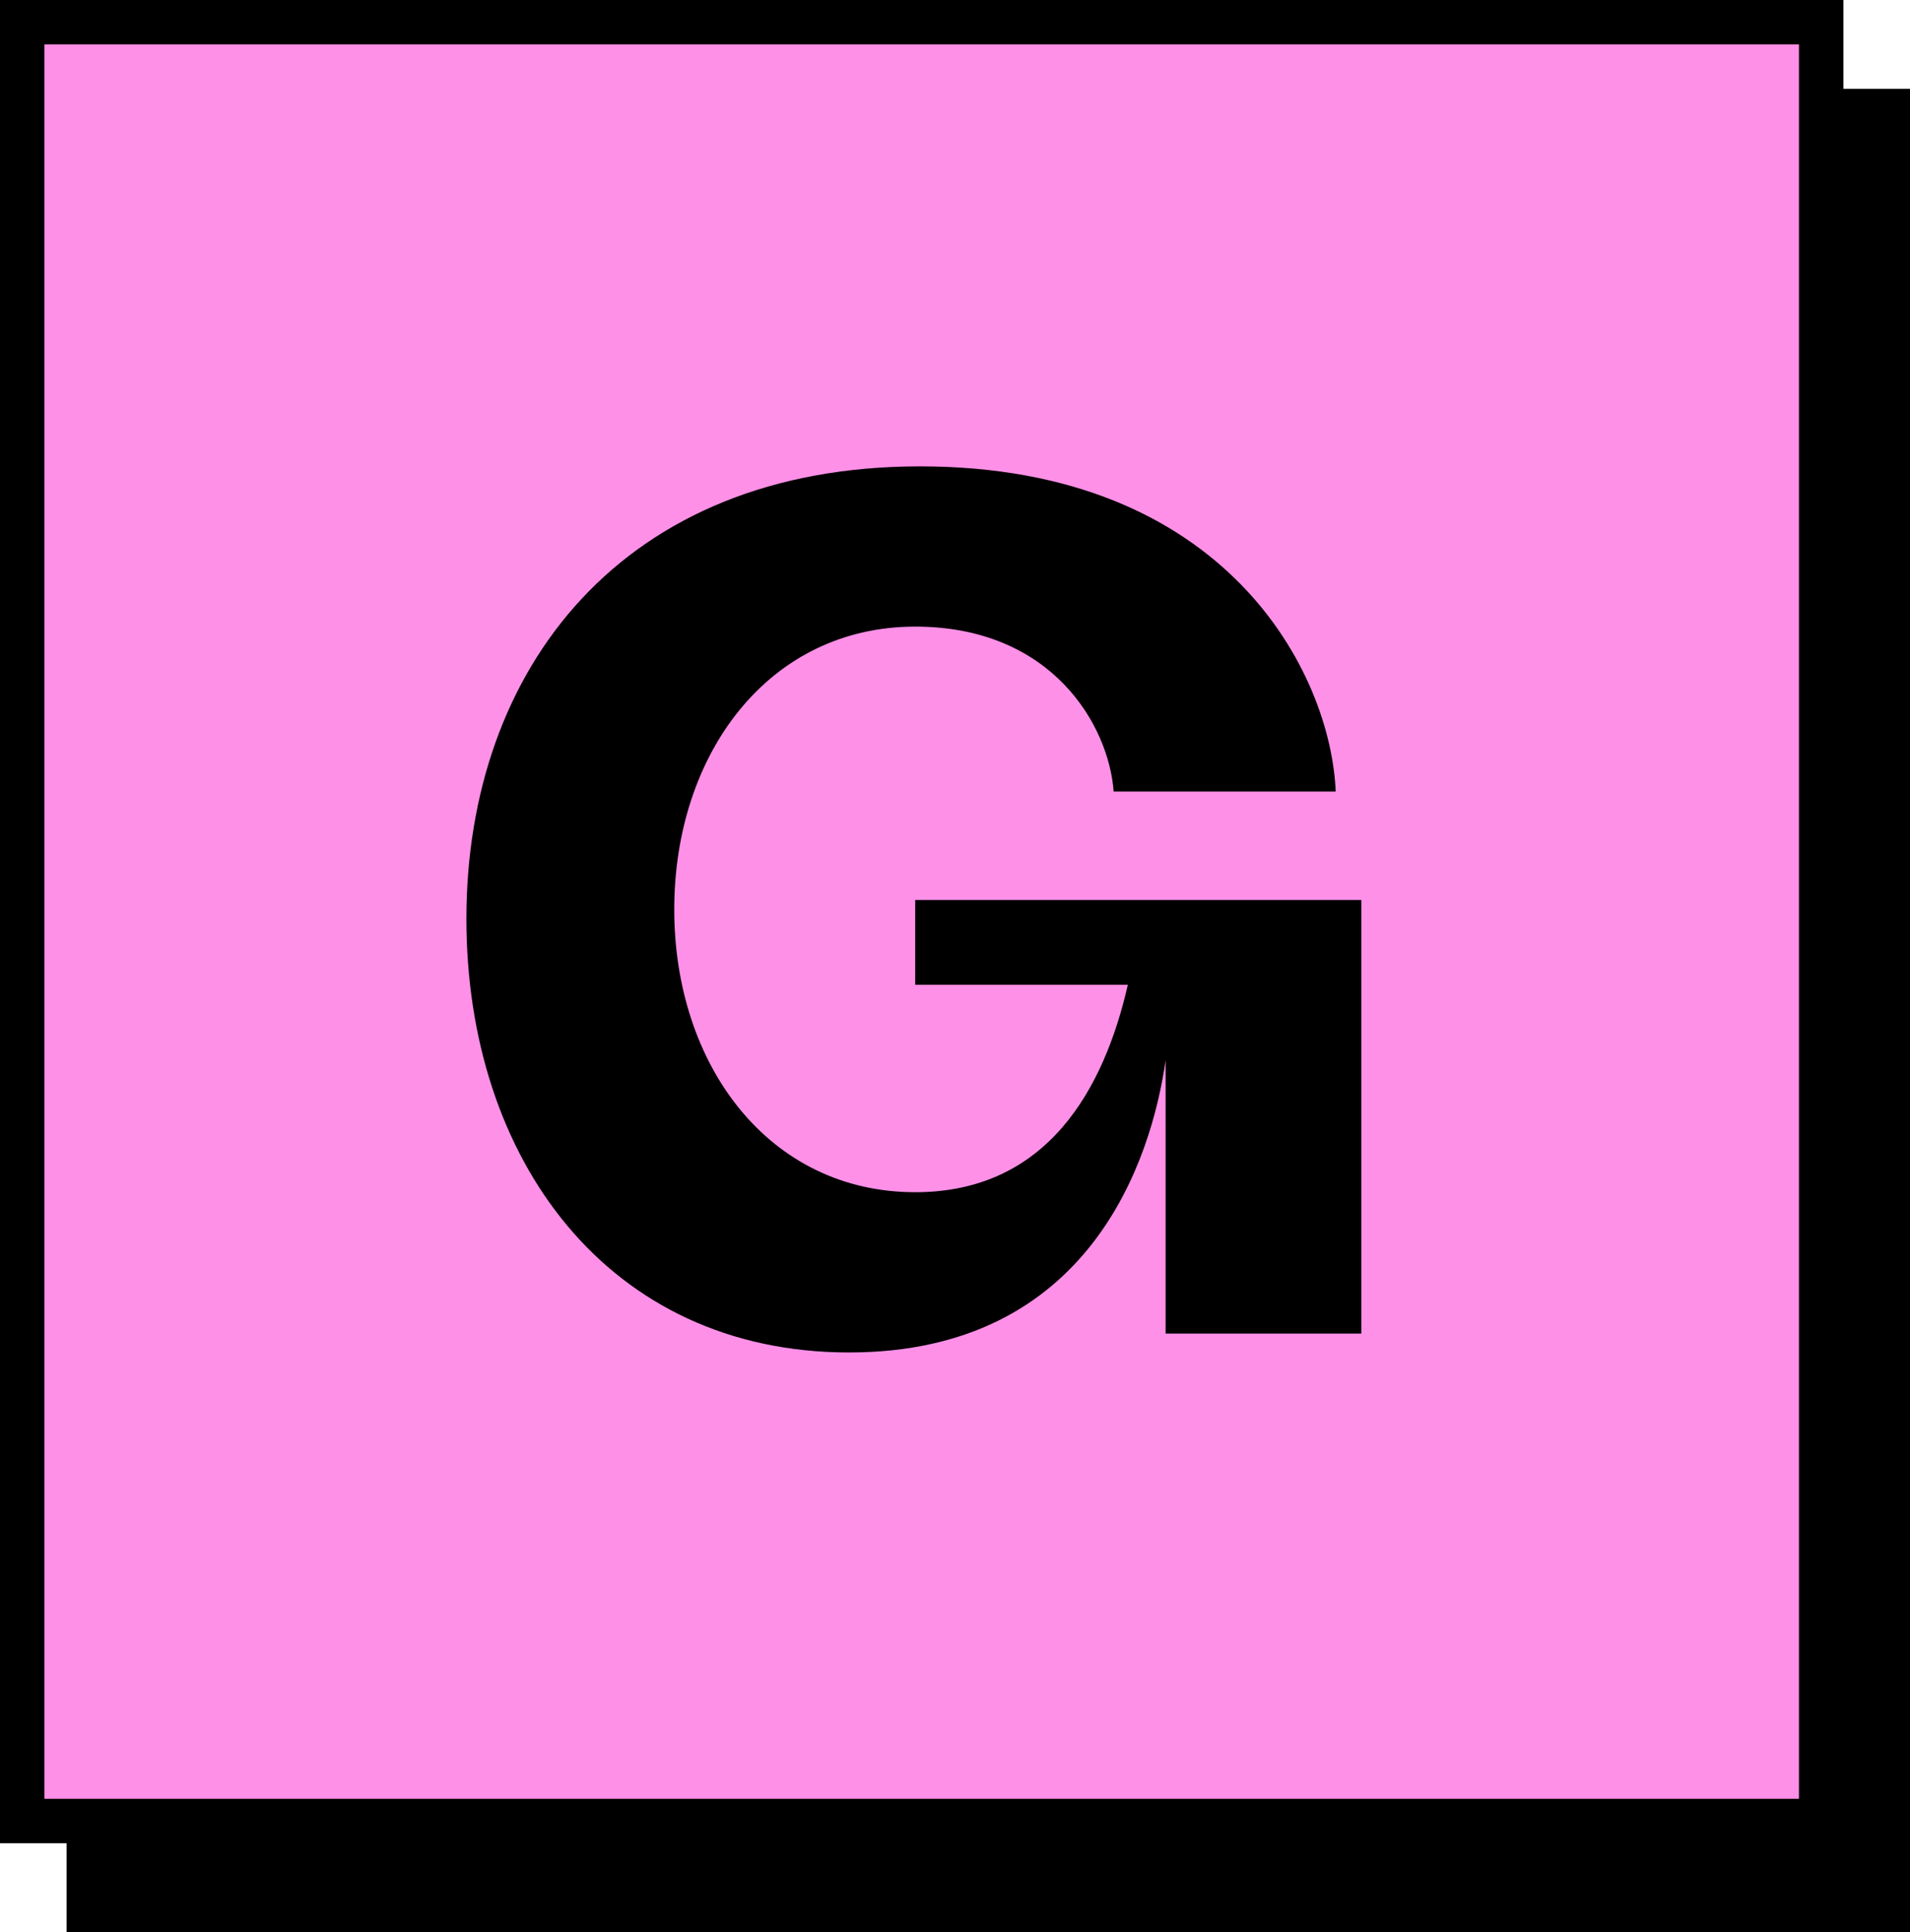
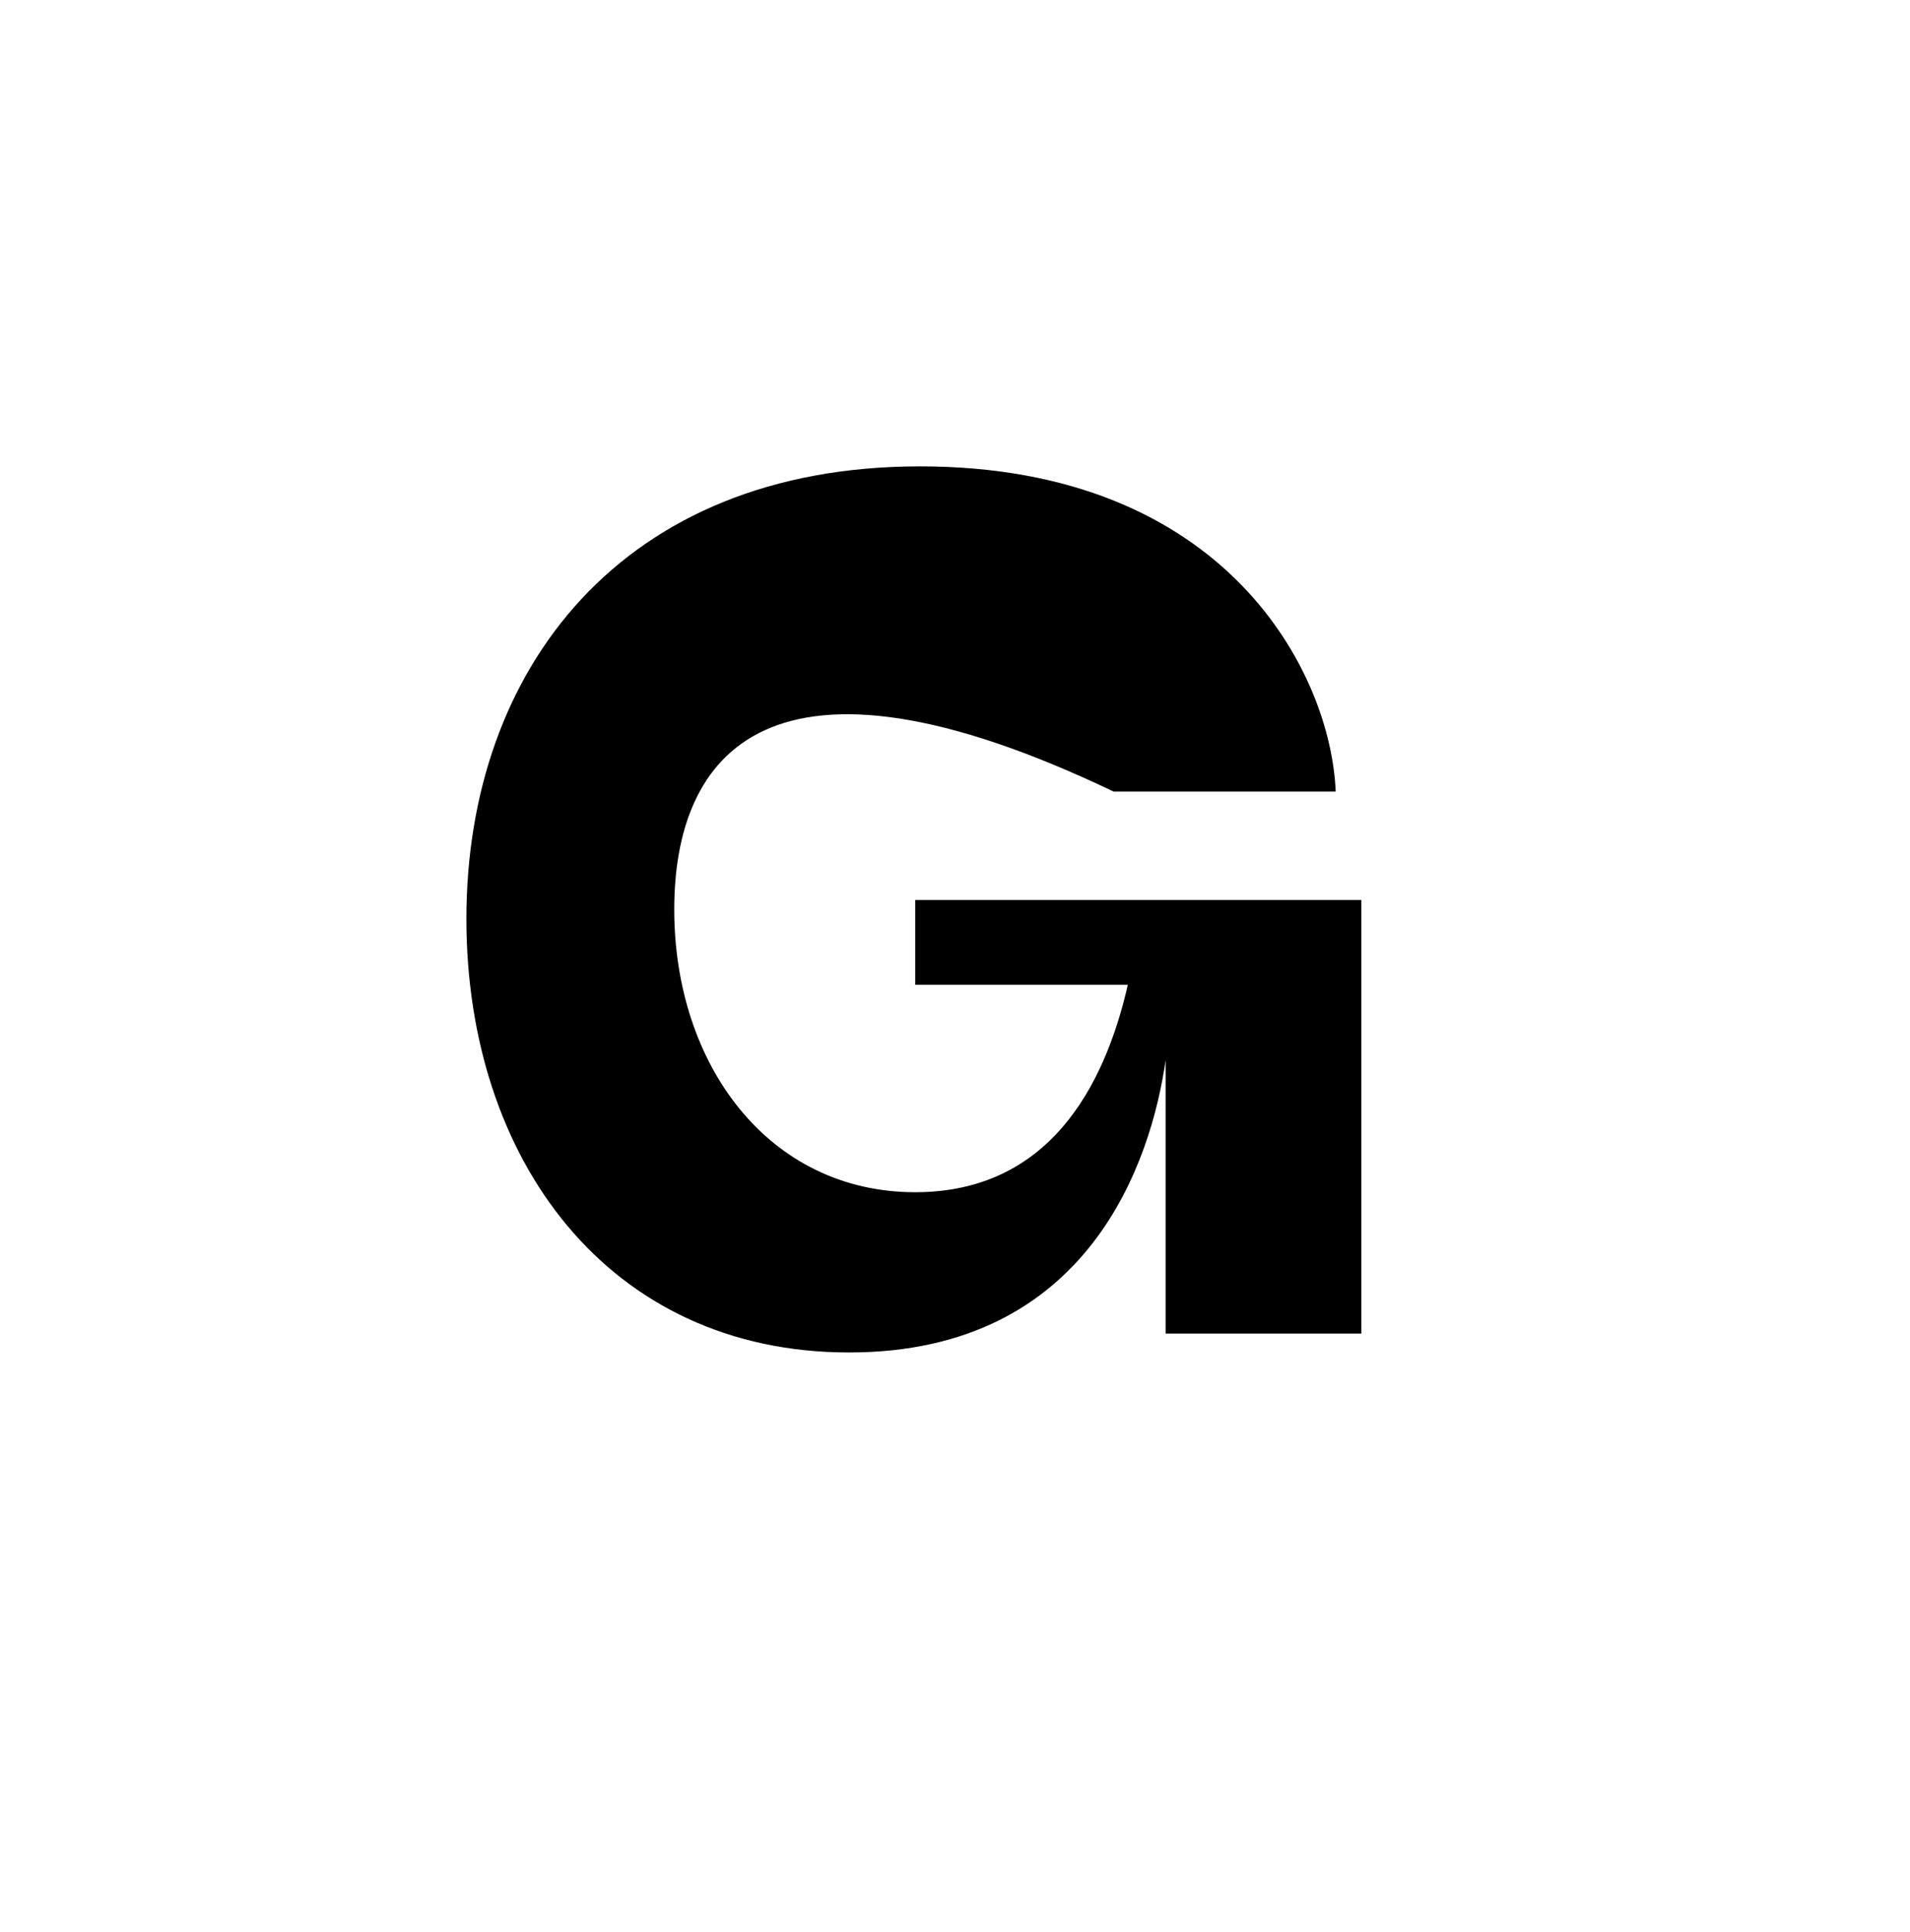
<svg xmlns="http://www.w3.org/2000/svg" width="86" height="87" viewBox="0 0 86 87" fill="none">
-   <rect x="4" y="5" width="81" height="81" fill="black" stroke="black" stroke-width="2" />
-   <rect x="1" y="1" width="81" height="81" fill="#FF90E8" stroke="black" stroke-width="2" />
-   <path d="M38.23 60.901C27.381 60.901 21 52.2 21 41.375C21 30.126 28.02 21 41.421 21C55.249 21 59.929 30.339 60.141 35.645H50.143C49.93 32.673 47.378 28.216 41.208 28.216C34.614 28.216 30.359 33.946 30.359 40.951C30.359 47.956 34.614 53.685 41.209 53.685C47.165 53.685 49.718 49.015 50.781 44.347H41.208V40.527H61.295V60.052H52.483V47.742C51.845 52.2 49.079 60.901 38.23 60.901Z" fill="black" />
+   <path d="M38.23 60.901C27.381 60.901 21 52.2 21 41.375C21 30.126 28.02 21 41.421 21C55.249 21 59.929 30.339 60.141 35.645H50.143C34.614 28.216 30.359 33.946 30.359 40.951C30.359 47.956 34.614 53.685 41.209 53.685C47.165 53.685 49.718 49.015 50.781 44.347H41.208V40.527H61.295V60.052H52.483V47.742C51.845 52.2 49.079 60.901 38.23 60.901Z" fill="black" />
</svg>